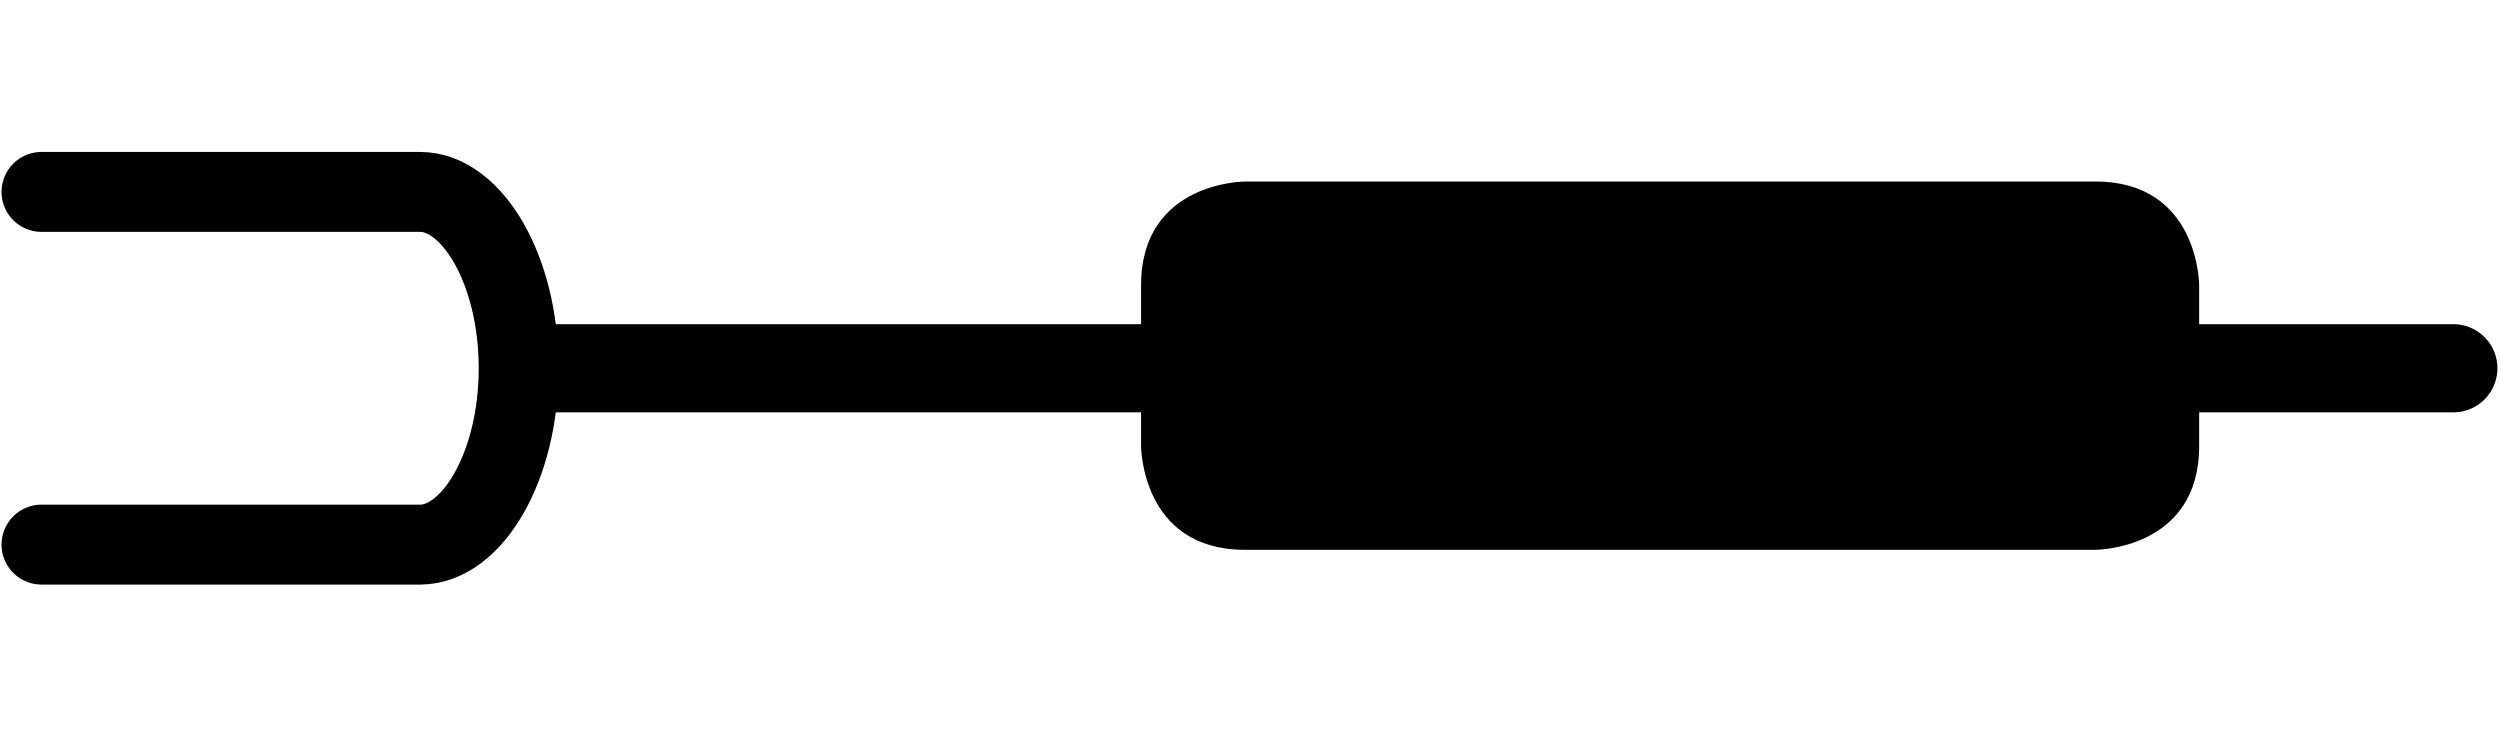
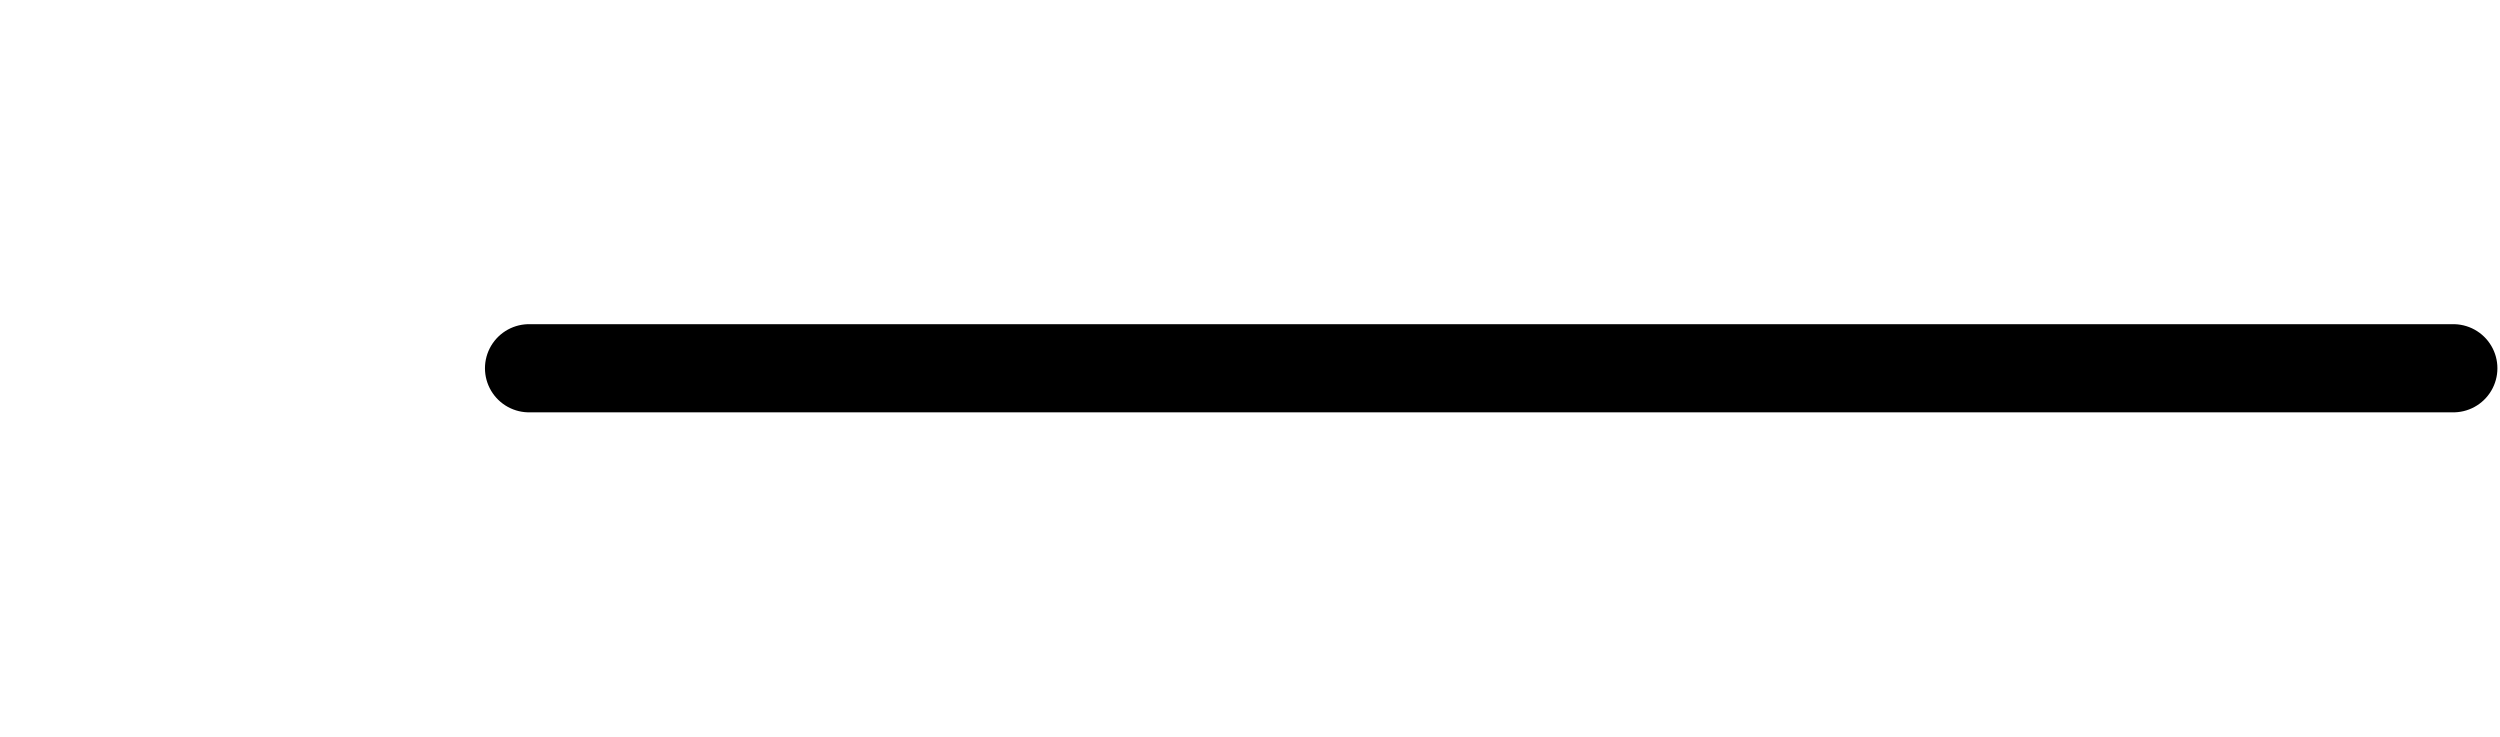
<svg xmlns="http://www.w3.org/2000/svg" version="1.1" id="Layer_1" x="0px" y="0px" width="48.2px" height="14.2px" viewBox="0 0 48.2 14.2" style="enable-background:new 0 0 48.2 14.2;" xml:space="preserve">
  <style type="text/css">
	.st0{fill:none;stroke:#000000;stroke-width:1.7;stroke-linecap:round;}
	.st1{fill:none;stroke:#000000;stroke-width:1.541;stroke-linecap:round;}
</style>
  <g>
    <line class="st0" x1="47.3" y1="7.1" x2="10.2" y2="7.1" />
  </g>
  <g>
    <g>
-       <path class="st1" d="M0.8,10.5h7.3C9.1,10.5,10,9,10,7.1c0-1.9-0.9-3.4-1.9-3.4H0.8" />
-     </g>
+       </g>
  </g>
-   <path d="M24,3.5c0,0-2,0-2,2v3.1c0,0,0,2,2,2h16.4c0,0,2,0,2-2V5.5c0,0,0-2-2-2H24L24,3.5z" />
</svg>